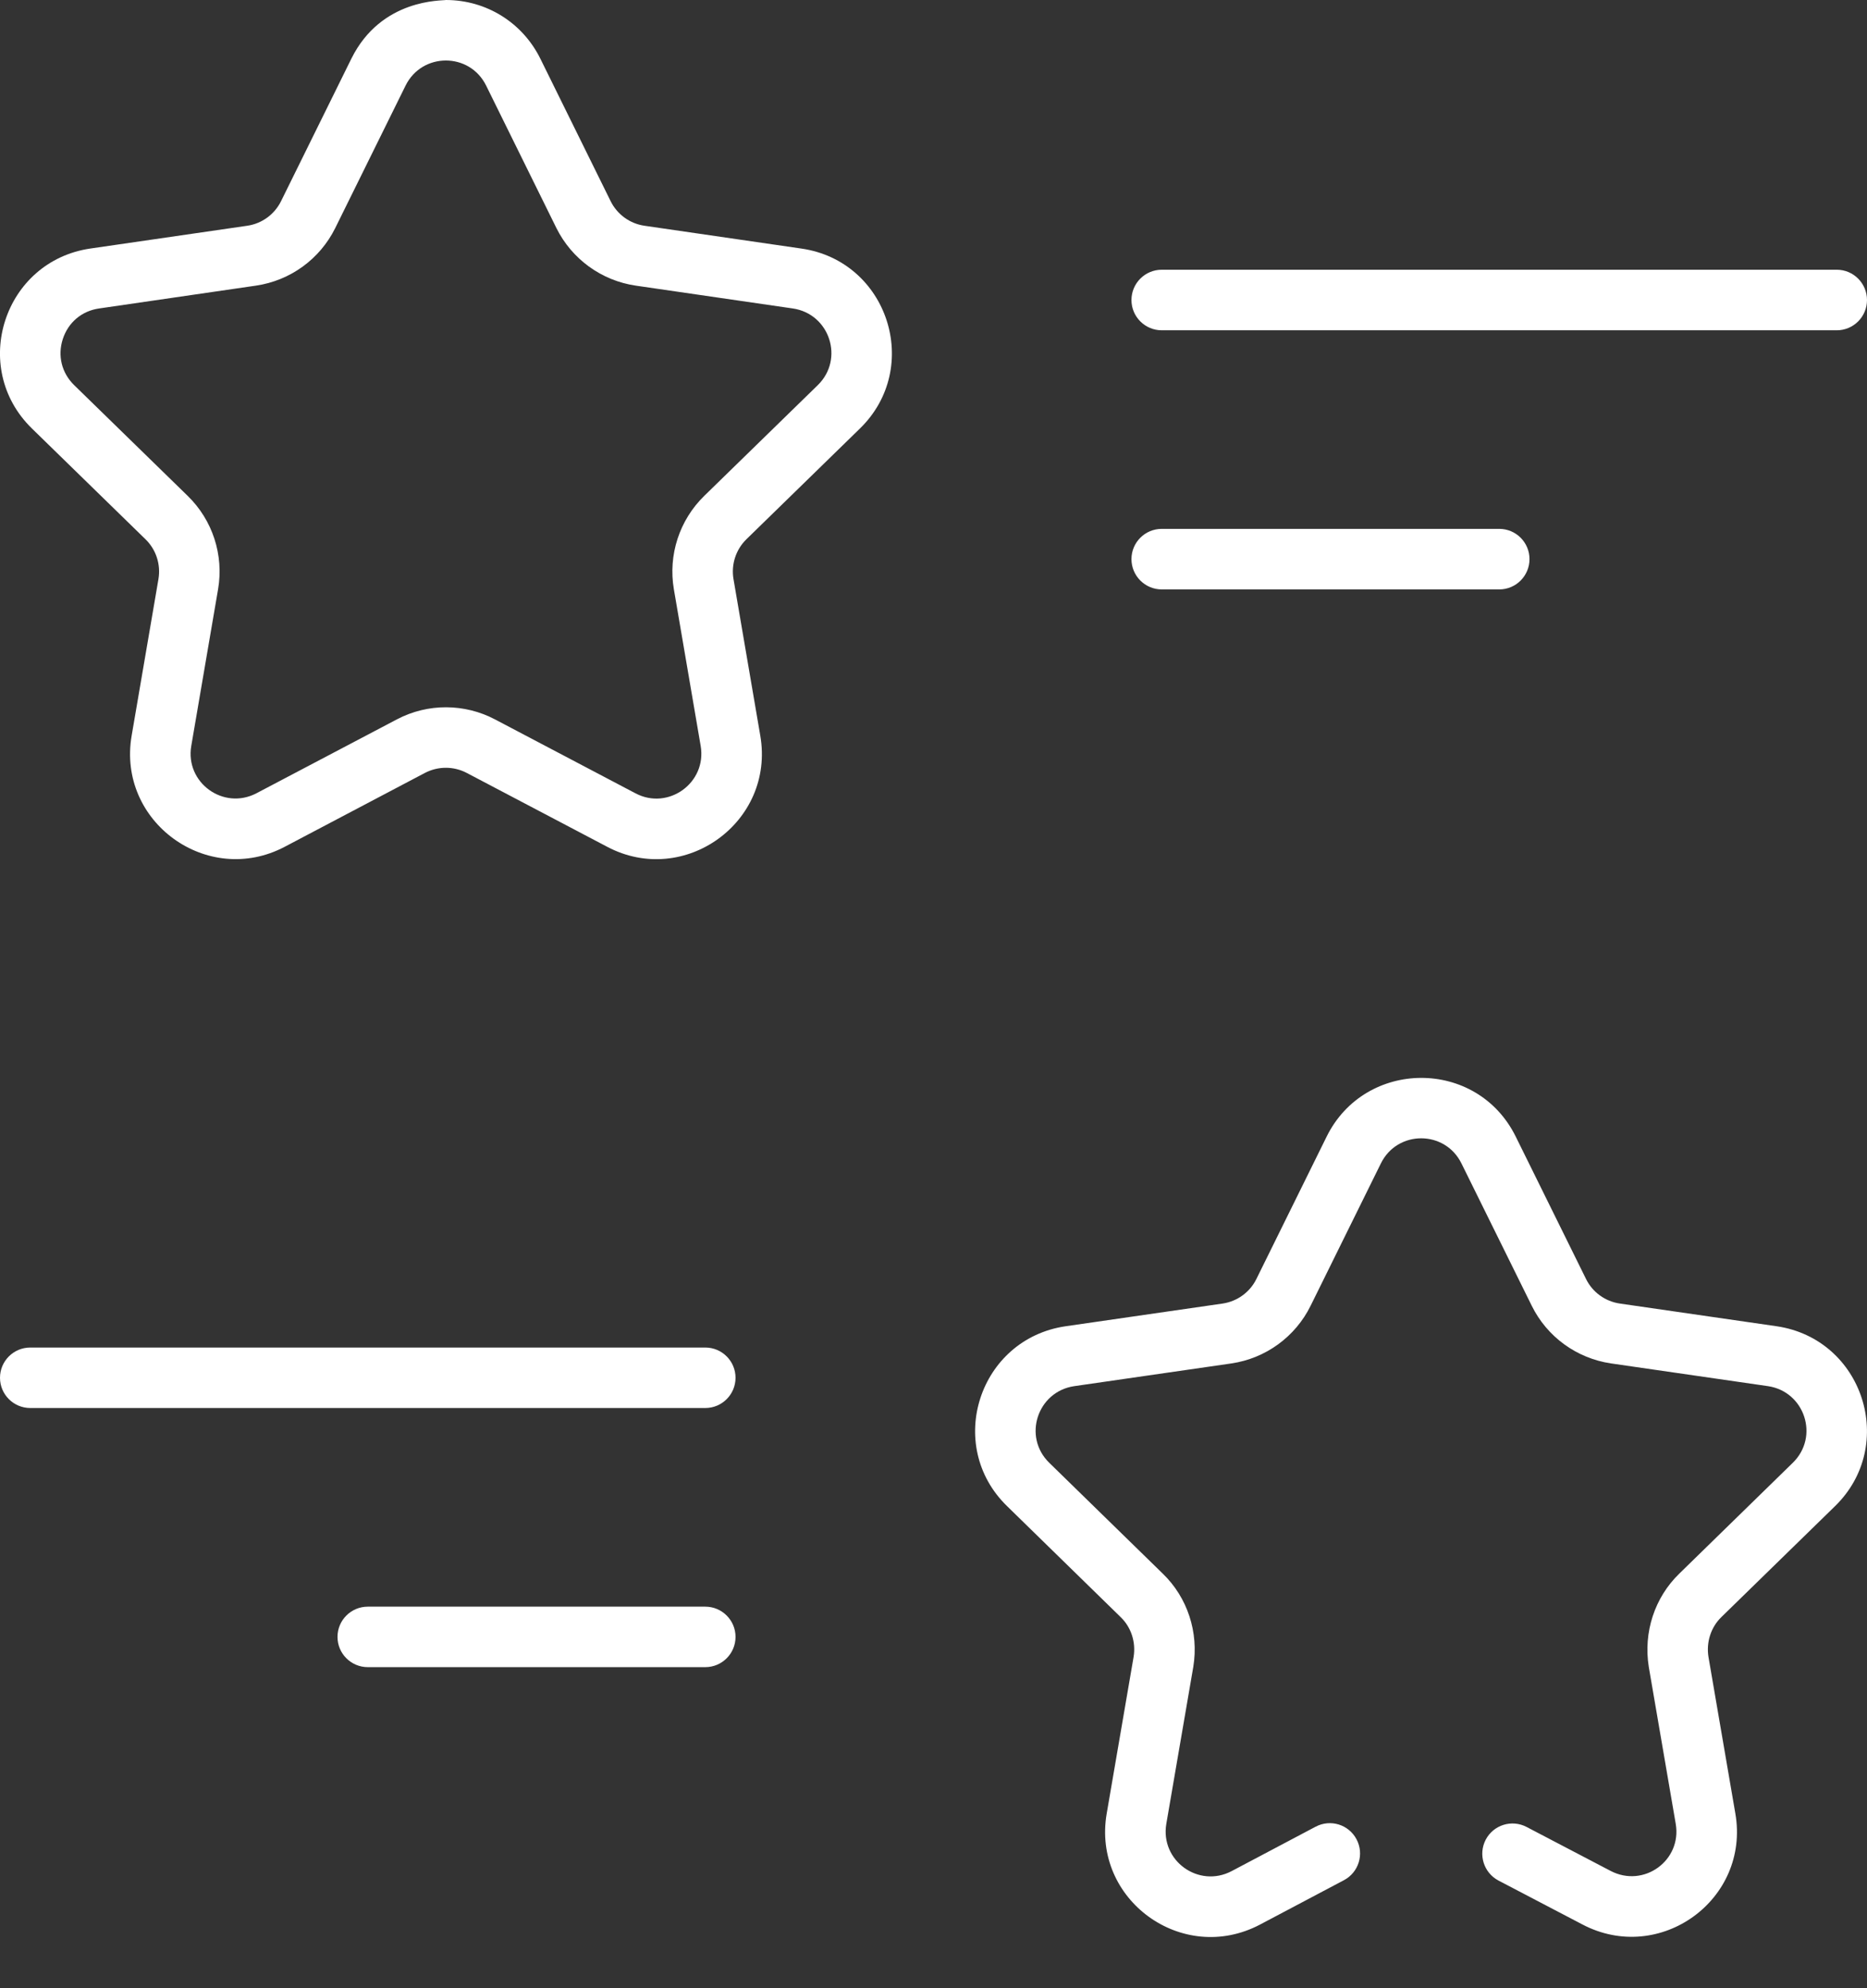
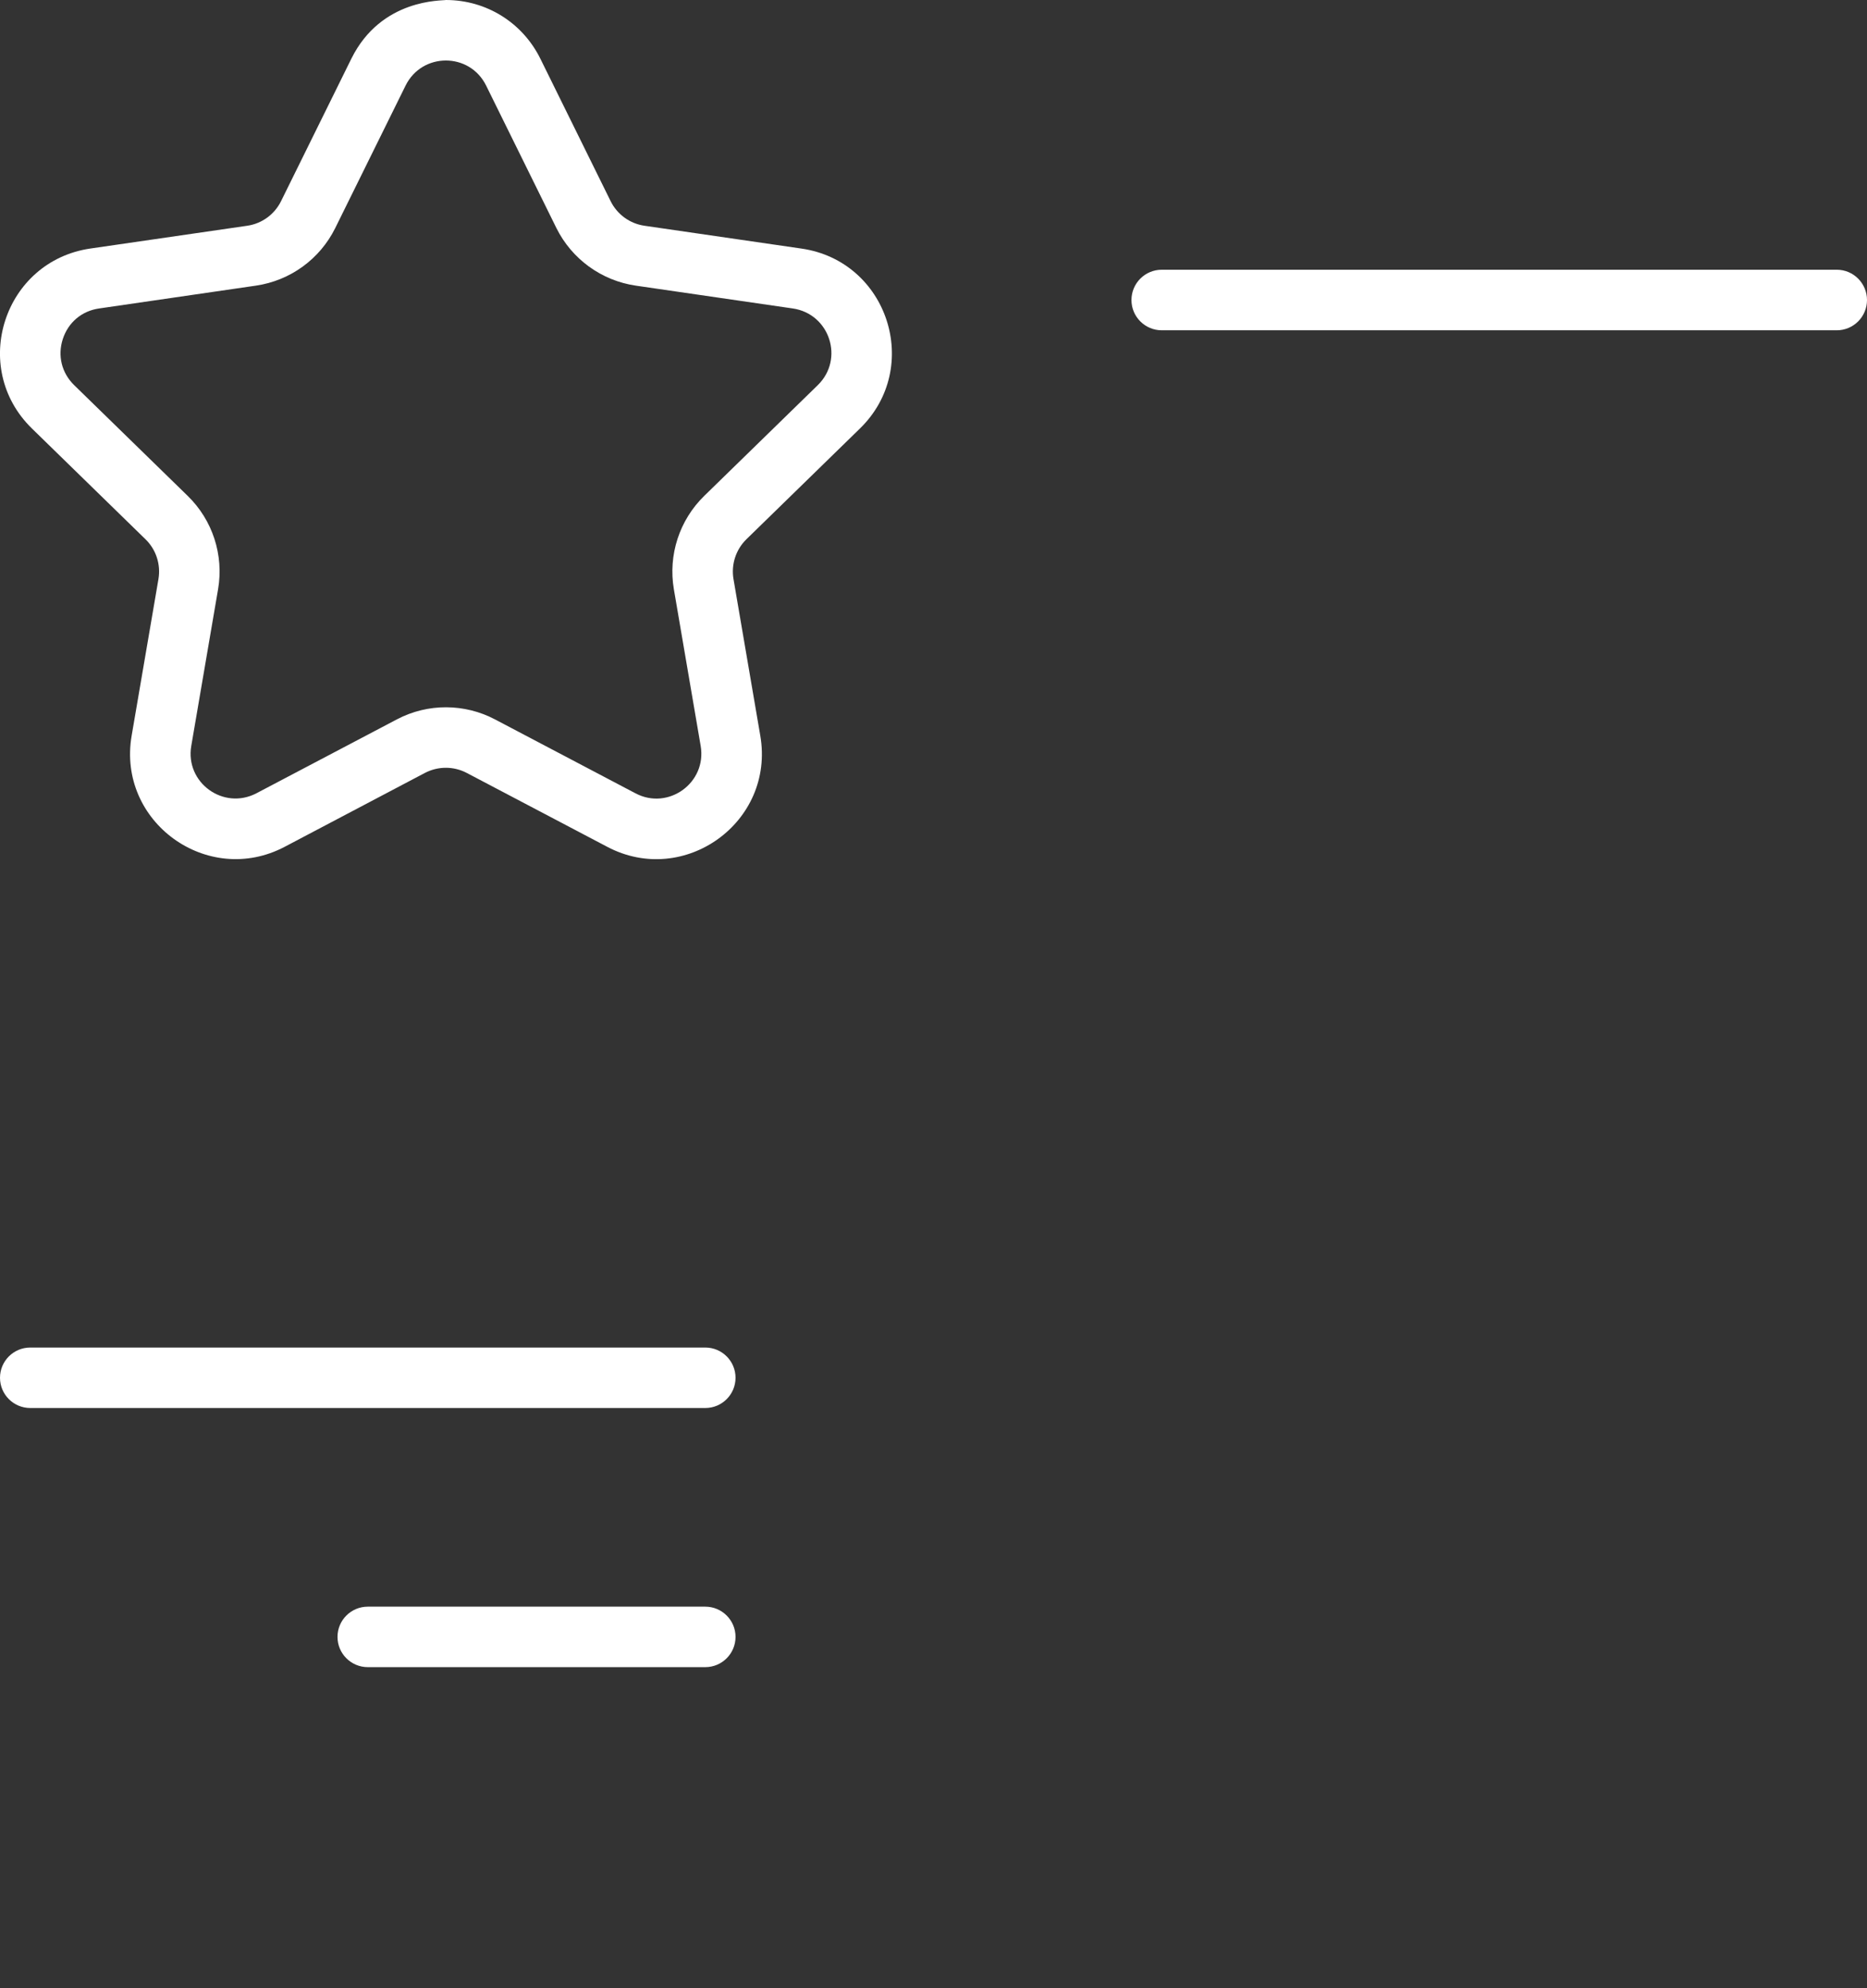
<svg xmlns="http://www.w3.org/2000/svg" width="31" height="33" viewBox="0 0 31 33" fill="none">
  <rect x="0" y="0" width="31" height="33" fill="#333333" stroke="none" />
  <path d="M14.279 7.112C15.318 6.099 14.744 4.334 13.309 4.126L10.701 3.747C10.458 3.712 10.248 3.559 10.139 3.339L8.973 0.976C8.676 0.374 8.074 0 7.403 0C7.35 0.015 6.331 -0.033 5.833 0.976L4.667 3.338C4.558 3.559 4.348 3.712 4.105 3.747L1.501 4.125C0.065 4.334 -0.509 6.099 0.53 7.112L2.416 8.951C2.592 9.122 2.672 9.369 2.631 9.611L2.186 12.21C1.94 13.642 3.447 14.729 4.727 14.055L7.055 12.829C7.273 12.715 7.533 12.715 7.75 12.829L10.084 14.056C11.361 14.729 12.87 13.645 12.624 12.211L12.179 9.611C12.138 9.369 12.218 9.122 12.394 8.95L14.279 7.112ZM11.693 8.231C11.281 8.633 11.092 9.212 11.189 9.78L11.634 12.38C11.739 12.992 11.097 13.456 10.551 13.167L8.218 11.94C7.718 11.677 7.108 11.667 6.588 11.941L4.259 13.166C3.71 13.454 3.071 12.99 3.176 12.38L3.621 9.78C3.718 9.212 3.53 8.633 3.117 8.231L1.232 6.393C1.024 6.19 0.953 5.904 1.043 5.627C1.133 5.351 1.358 5.161 1.645 5.12L4.249 4.741C4.82 4.658 5.312 4.3 5.567 3.784L6.734 1.421C7.008 0.866 7.798 0.865 8.072 1.421L9.238 3.784C9.494 4.3 9.987 4.658 10.557 4.741L13.164 5.12C13.776 5.209 14.023 5.959 13.578 6.393L11.693 8.231Z" fill="white" />
  <path d="M30.498 4.477H19.29C19.012 4.477 18.787 4.702 18.787 4.98C18.787 5.257 19.012 5.482 19.29 5.482H30.498C30.775 5.482 31 5.257 31 4.98C31 4.702 30.775 4.477 30.498 4.477Z" fill="white" />
-   <path d="M24.894 9.783C25.171 9.783 25.396 9.558 25.396 9.28C25.396 9.003 25.171 8.778 24.894 8.778H19.29C19.012 8.778 18.787 9.003 18.787 9.28C18.787 9.558 19.012 9.783 19.29 9.783H24.894Z" fill="white" />
-   <path d="M30.468 25C31.507 23.989 30.937 22.225 29.501 22.013L26.896 21.636C26.652 21.6 26.442 21.448 26.334 21.227L25.169 18.868C24.524 17.557 22.664 17.573 22.027 18.867L20.862 21.227C20.754 21.448 20.543 21.6 20.301 21.636L17.693 22.013C16.255 22.224 15.682 23.988 16.722 24.999L18.607 26.84C18.782 27.008 18.862 27.256 18.823 27.498L18.376 30.1C18.13 31.53 19.631 32.621 20.919 31.945L22.315 31.207C22.561 31.077 22.654 30.773 22.524 30.528C22.394 30.283 22.092 30.189 21.845 30.319L20.451 31.056C19.903 31.345 19.261 30.884 19.366 30.27L19.814 27.664C19.907 27.093 19.717 26.515 19.307 26.119L17.423 24.28C16.977 23.846 17.225 23.097 17.837 23.007L20.446 22.63C21.016 22.546 21.508 22.188 21.762 21.672L22.928 19.311C23.201 18.755 23.993 18.753 24.267 19.312L25.433 21.672C25.687 22.188 26.179 22.546 26.751 22.63L29.356 23.007C29.965 23.097 30.214 23.845 29.767 24.28L27.885 26.117C27.474 26.514 27.284 27.092 27.377 27.669L27.824 30.271C27.929 30.88 27.292 31.343 26.739 31.051L25.347 30.323C25.101 30.195 24.798 30.289 24.669 30.535C24.541 30.781 24.636 31.084 24.881 31.213L26.273 31.941C27.558 32.617 29.061 31.531 28.814 30.1L28.368 27.503C28.328 27.256 28.408 27.008 28.584 26.838L30.468 25Z" fill="white" />
  <path d="M11.711 22.366H0.503C0.225 22.366 0 22.591 0 22.868C0 23.145 0.225 23.37 0.503 23.37H11.711C11.988 23.37 12.213 23.145 12.213 22.868C12.213 22.591 11.988 22.366 11.711 22.366Z" fill="white" />
  <path d="M11.711 26.667H6.107C5.829 26.667 5.604 26.892 5.604 27.169C5.604 27.446 5.829 27.671 6.107 27.671H11.711C11.988 27.671 12.213 27.446 12.213 27.169C12.213 26.892 11.988 26.667 11.711 26.667Z" fill="white" />
</svg>